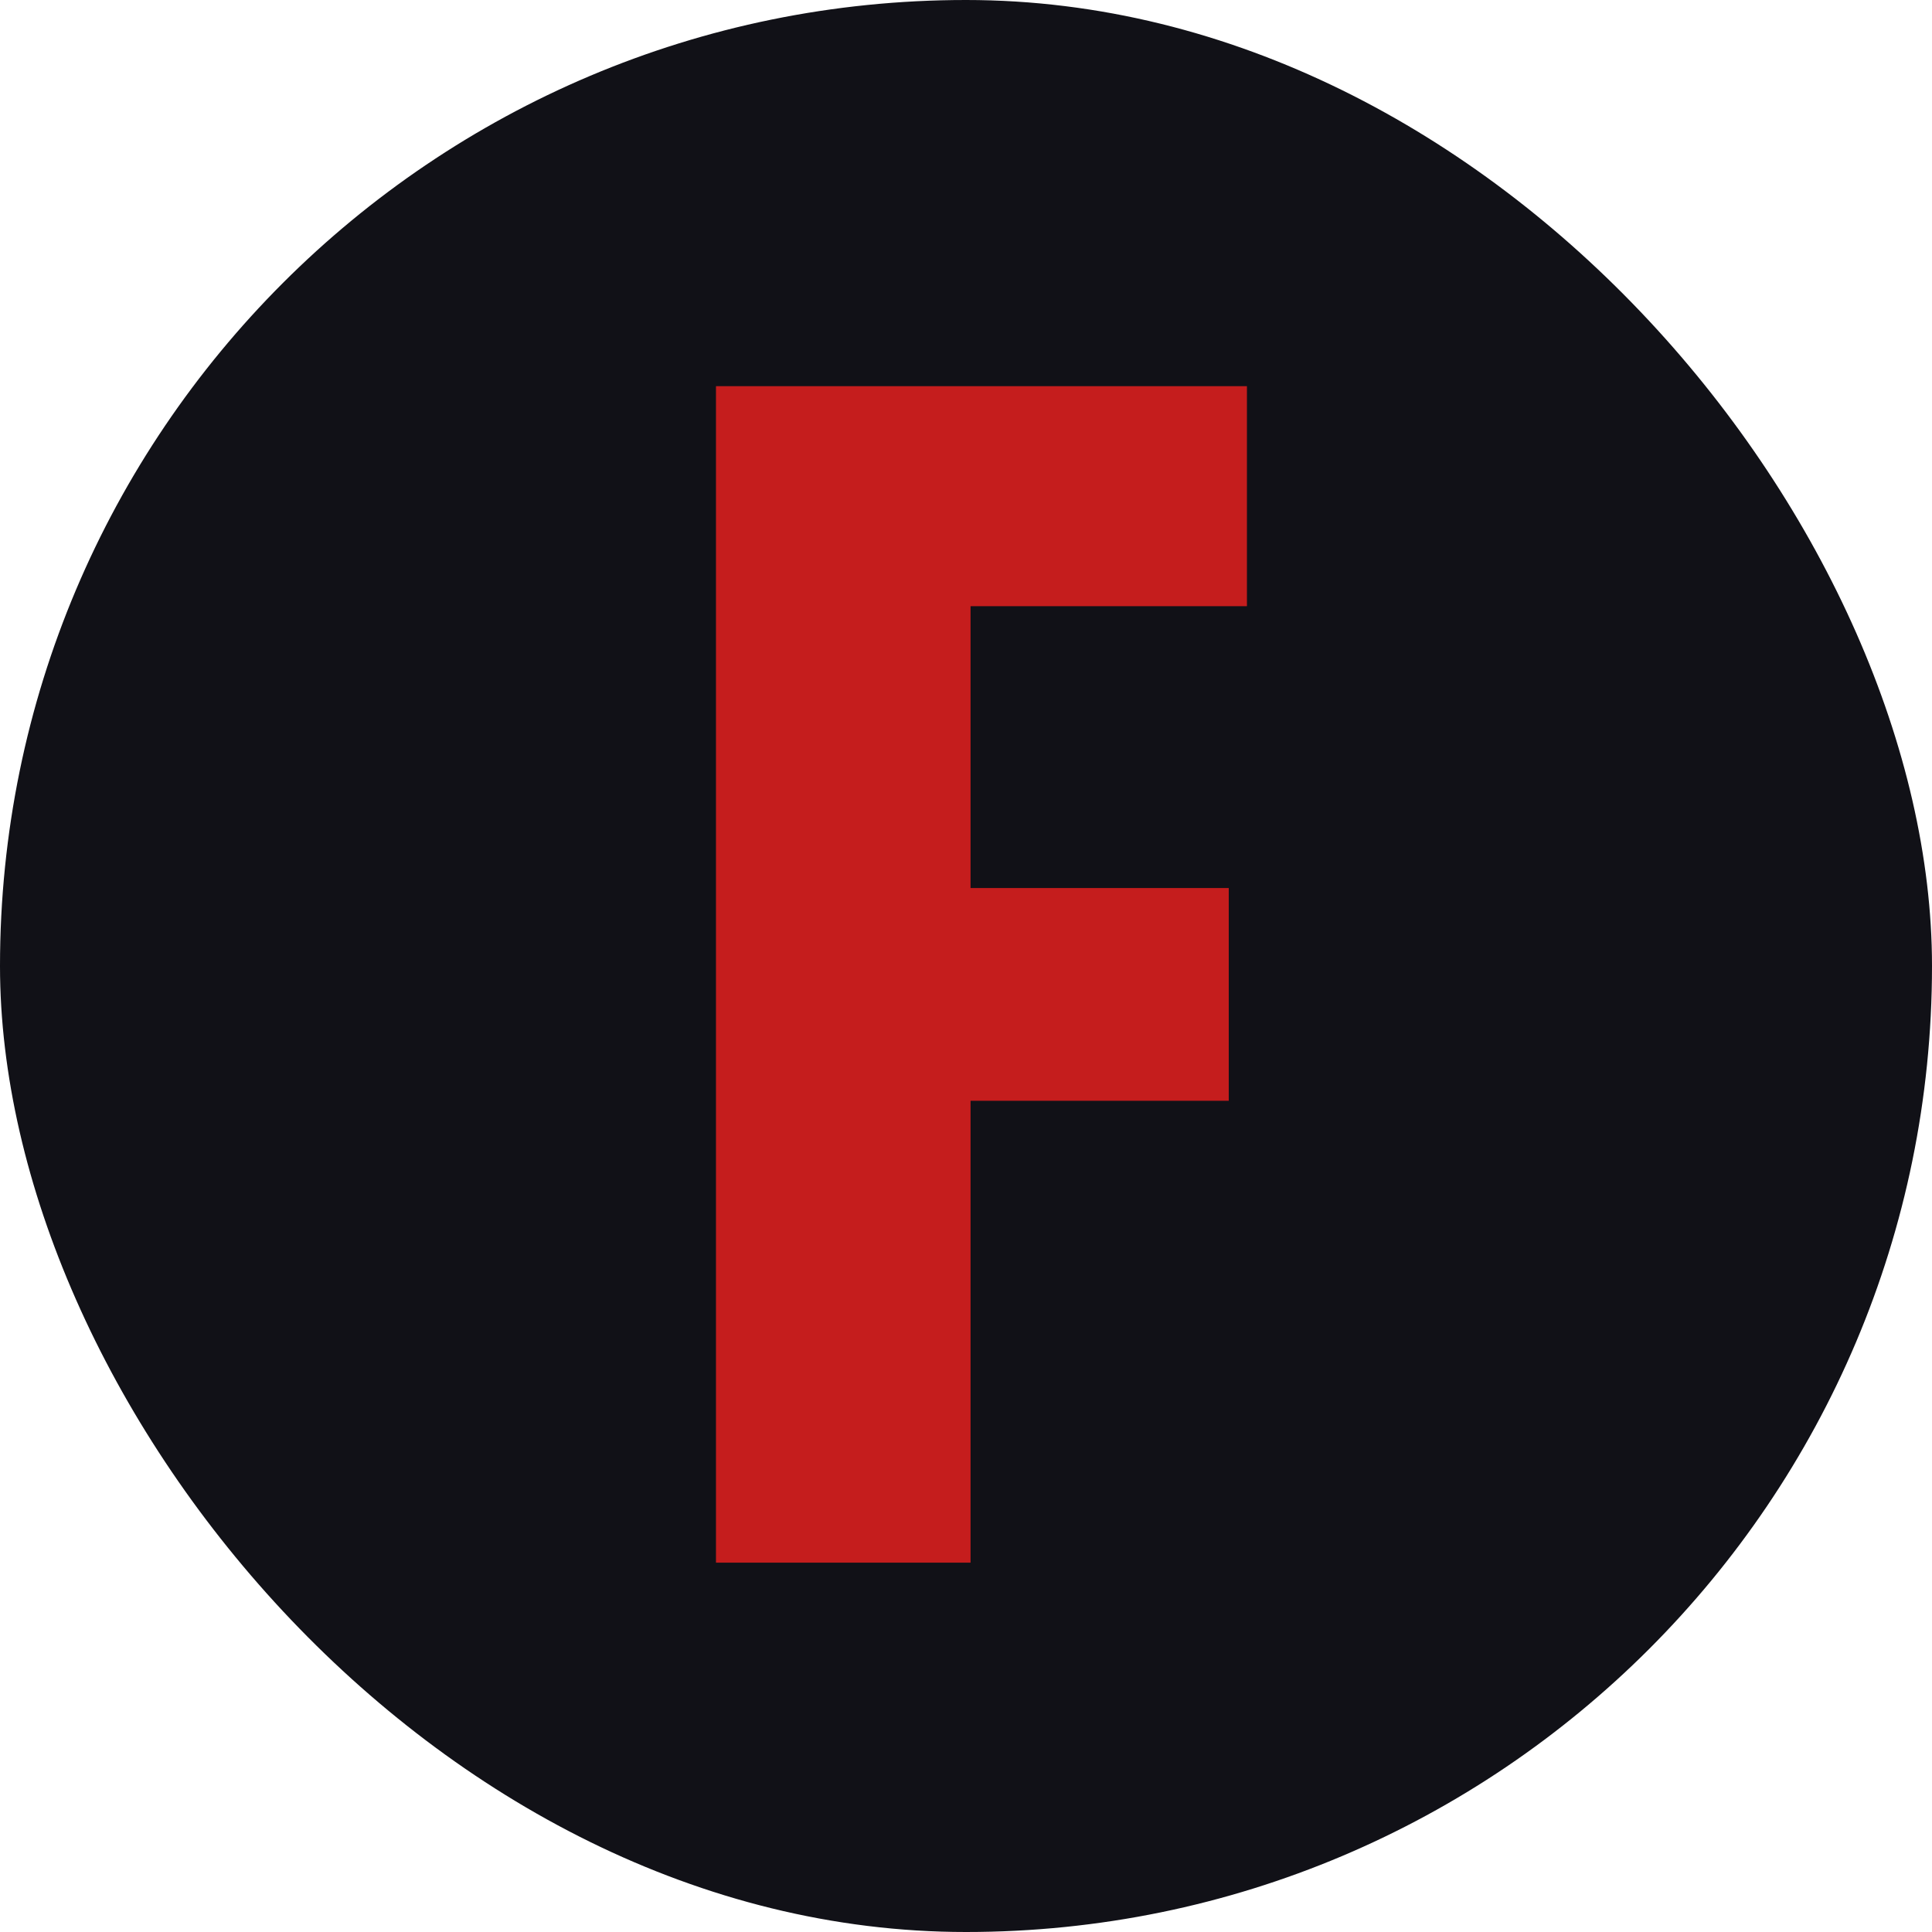
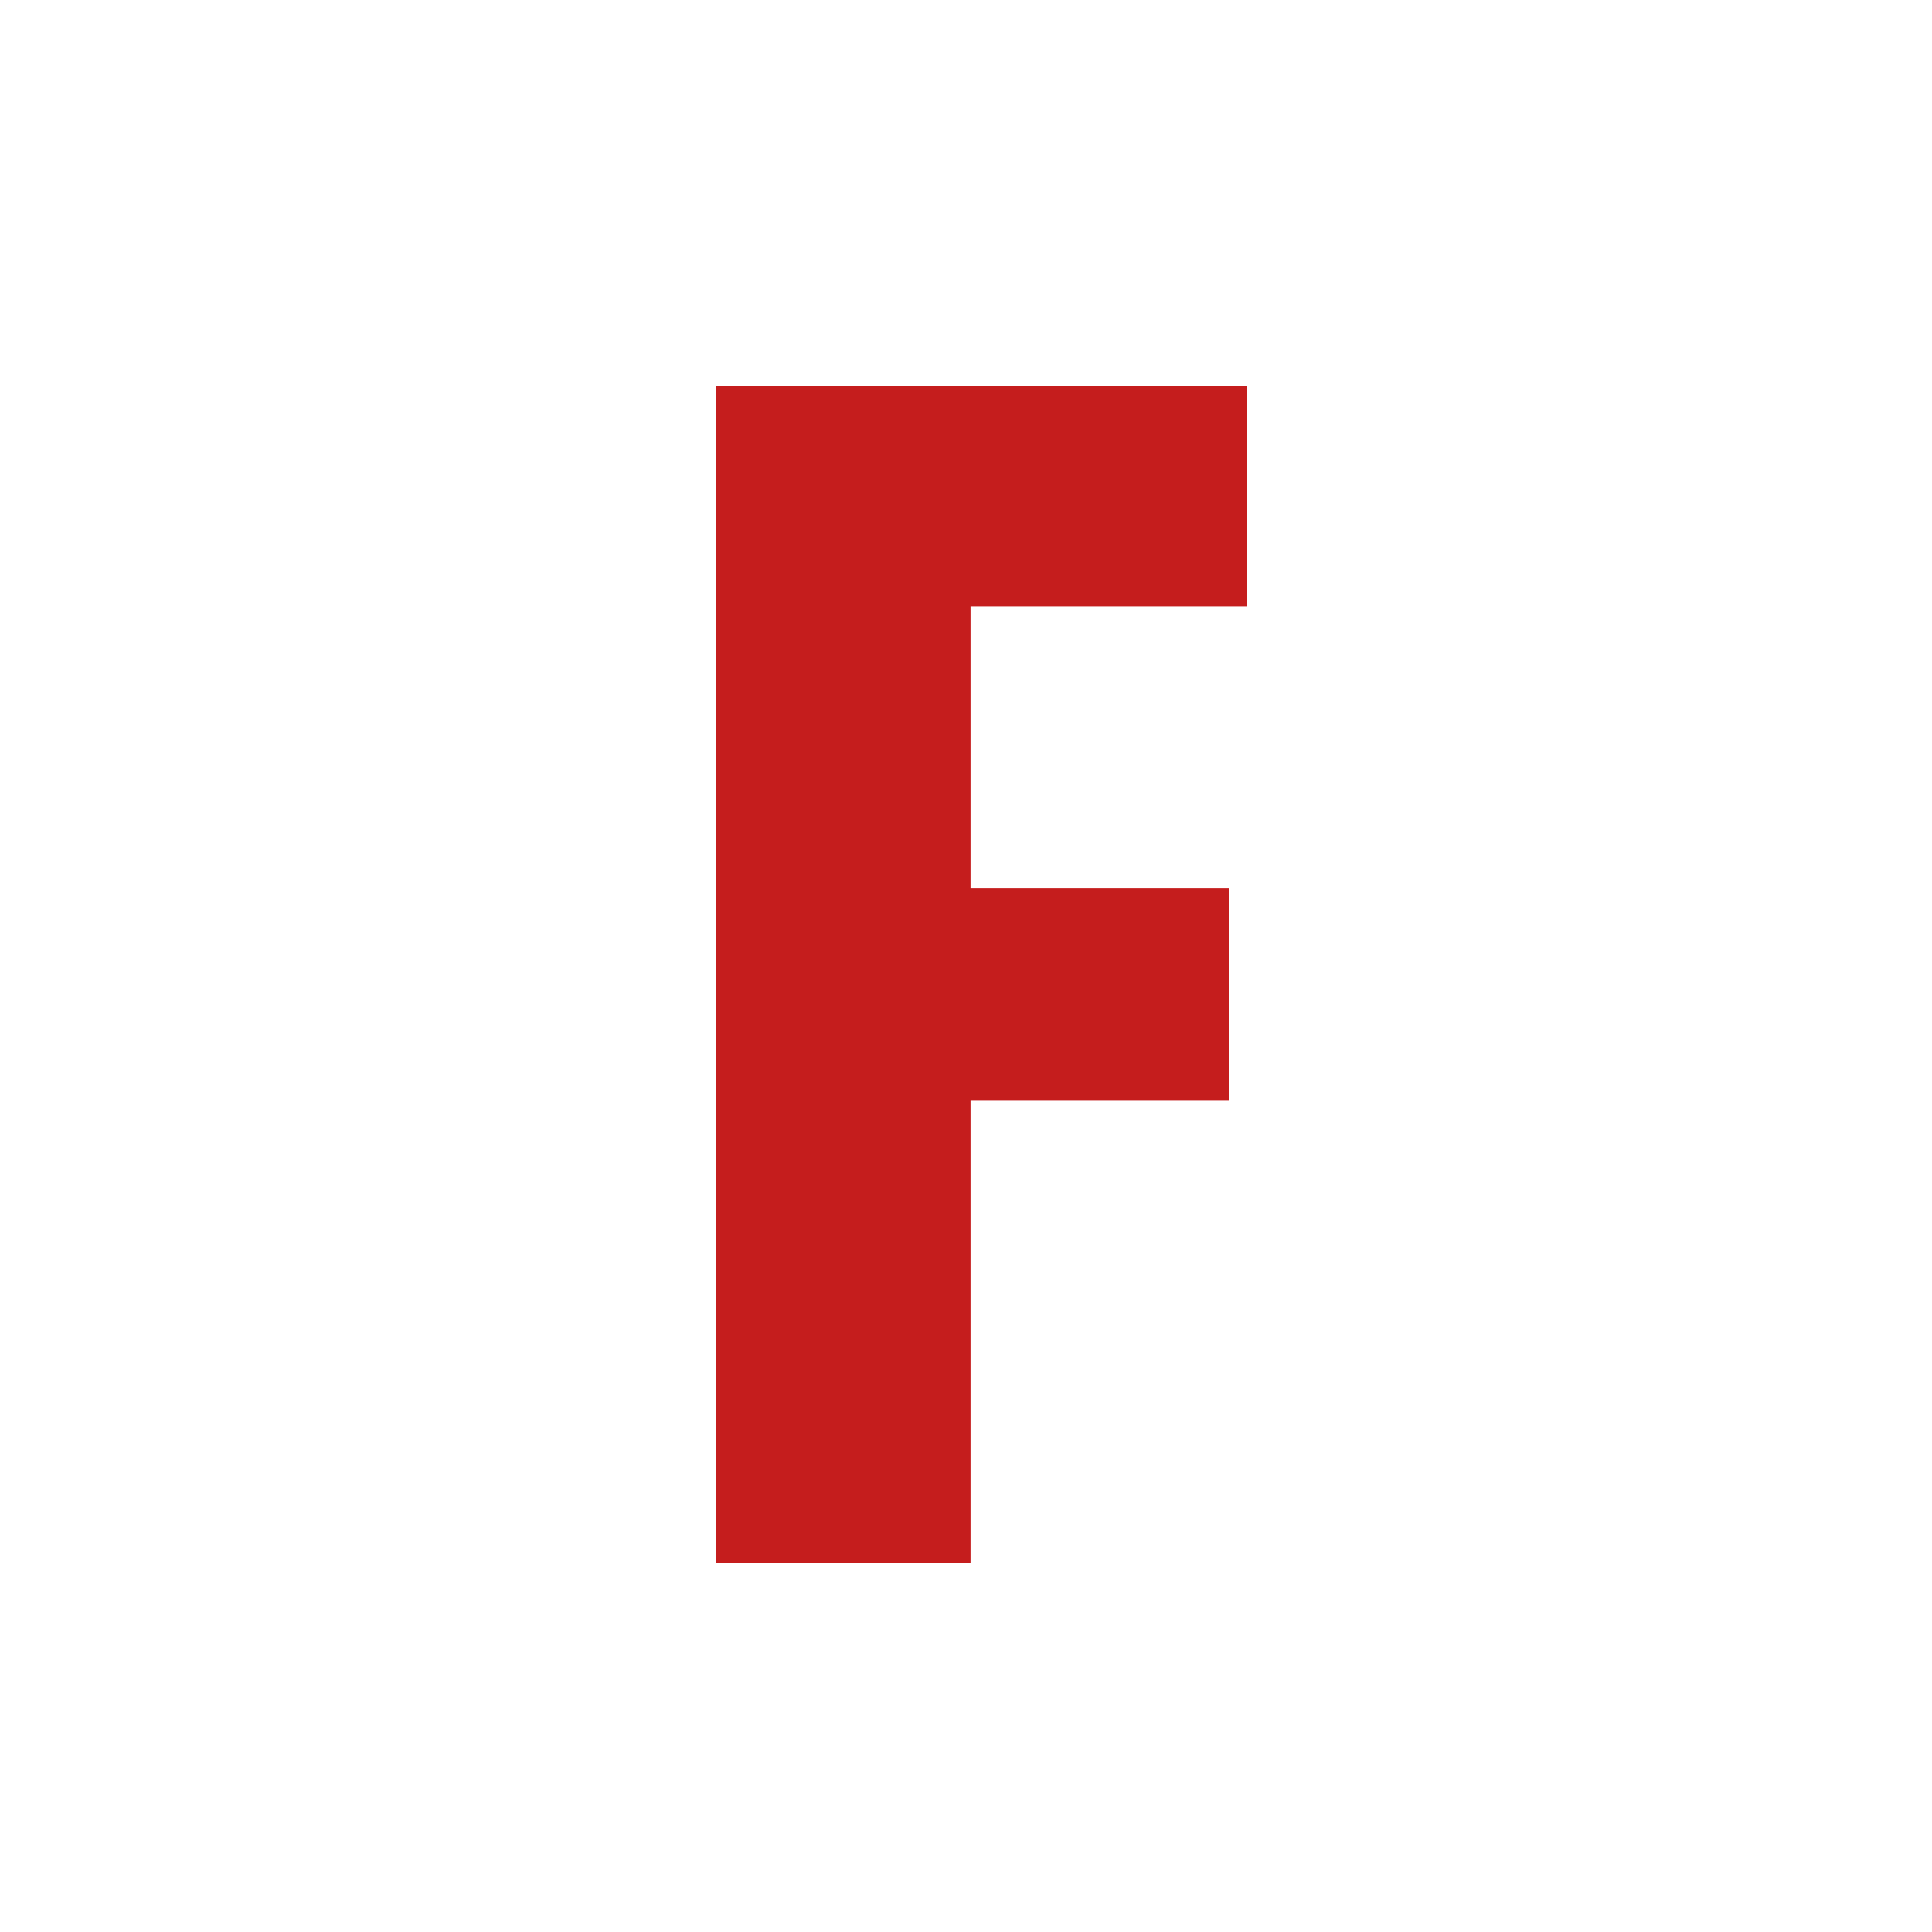
<svg xmlns="http://www.w3.org/2000/svg" width="68" height="68" viewBox="0 0 68 68" fill="none">
-   <rect width="68" height="68" rx="34" fill="#111117" />
  <g filter="url(#filter0_d_34076_1338)">
    <path d="M34.16 38.744V55H25.2V13.592H43.888V21.336H34.16V31.256H43.248V38.744H34.16Z" fill="#C51D1D" />
  </g>
  <defs>
    <filter id="filter0_d_34076_1338" x="21.2" y="9.592" width="26.688" height="49.408" filterUnits="userSpaceOnUse" color-interpolation-filters="sRGB">
      <feFlood flood-opacity="0" result="BackgroundImageFix" />
      <feColorMatrix in="SourceAlpha" type="matrix" values="0 0 0 0 0 0 0 0 0 0 0 0 0 0 0 0 0 0 127 0" result="hardAlpha" />
      <feOffset />
      <feGaussianBlur stdDeviation="2" />
      <feComposite in2="hardAlpha" operator="out" />
      <feColorMatrix type="matrix" values="0 0 0 0 0.773 0 0 0 0 0.114 0 0 0 0 0.114 0 0 0 1 0" />
      <feBlend mode="normal" in2="BackgroundImageFix" result="effect1_dropShadow_34076_1338" />
      <feBlend mode="normal" in="SourceGraphic" in2="effect1_dropShadow_34076_1338" result="shape" />
    </filter>
  </defs>
</svg>